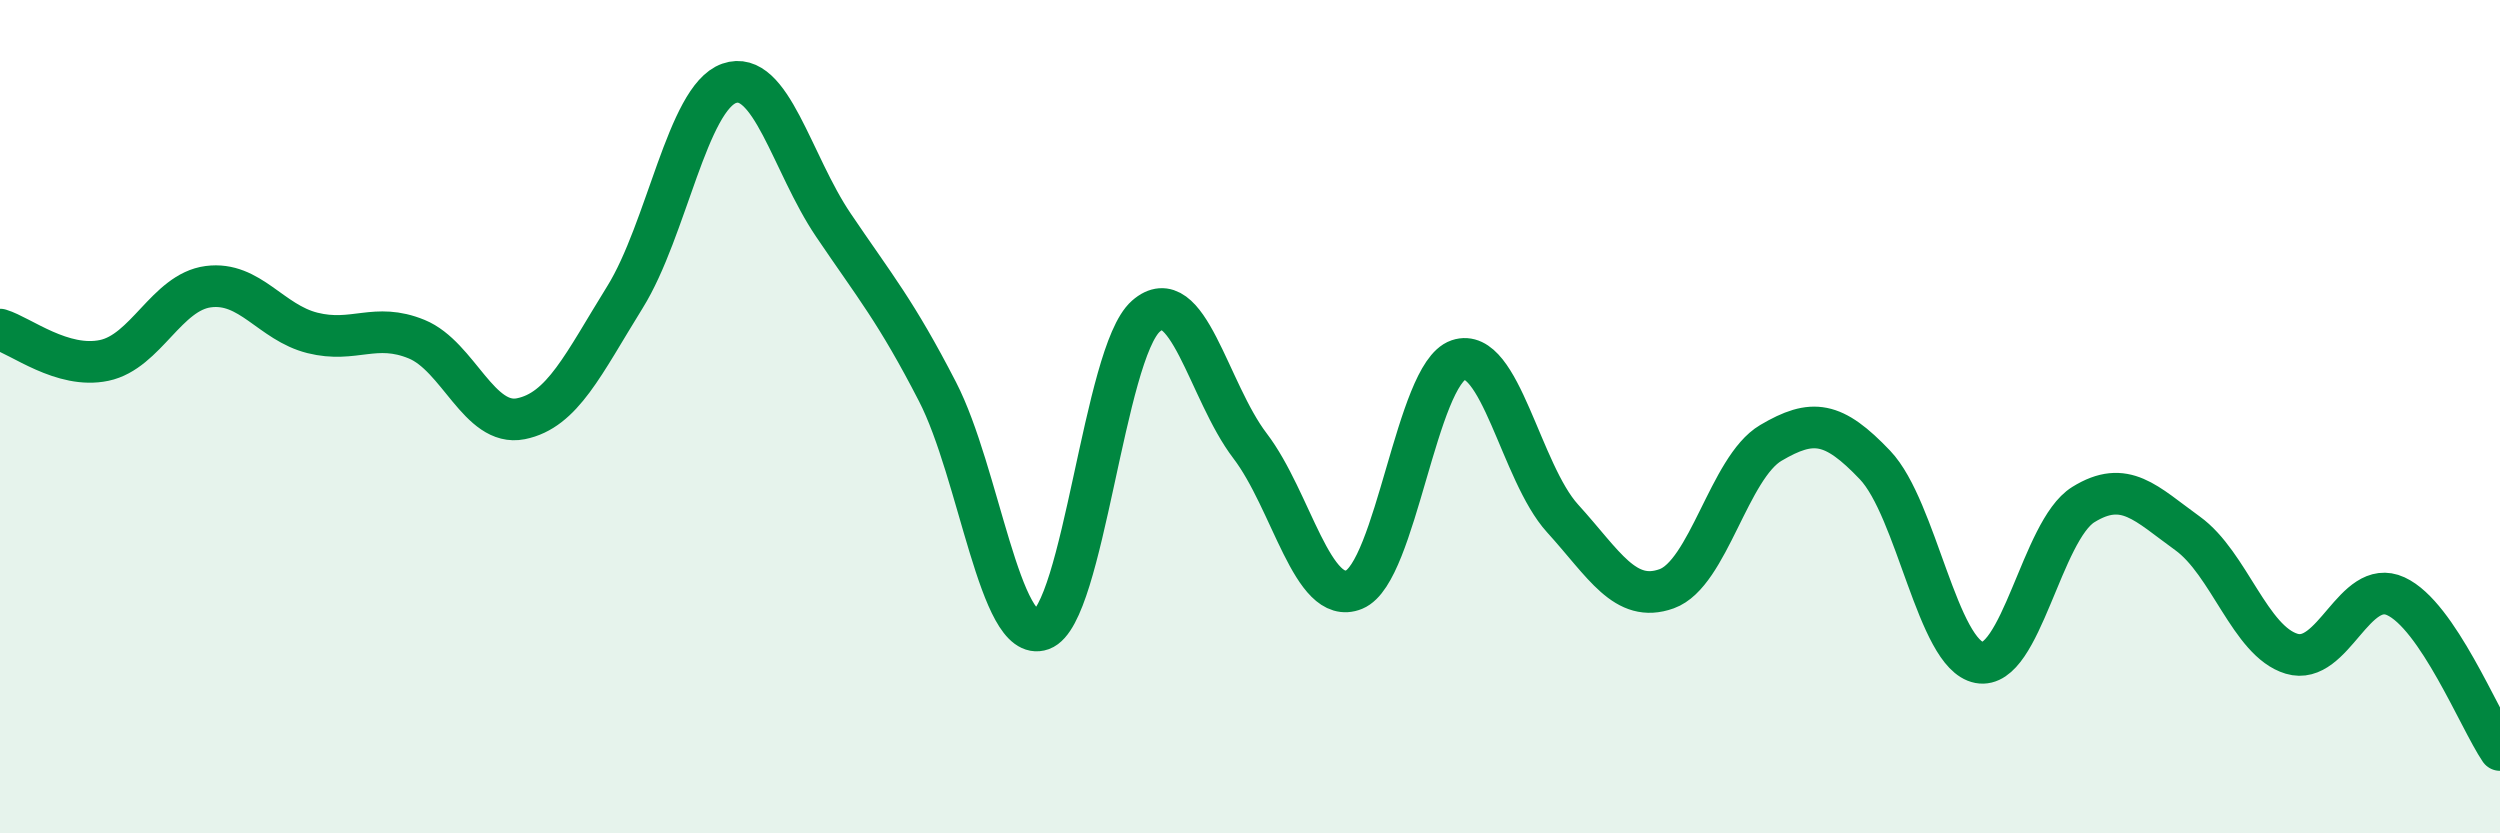
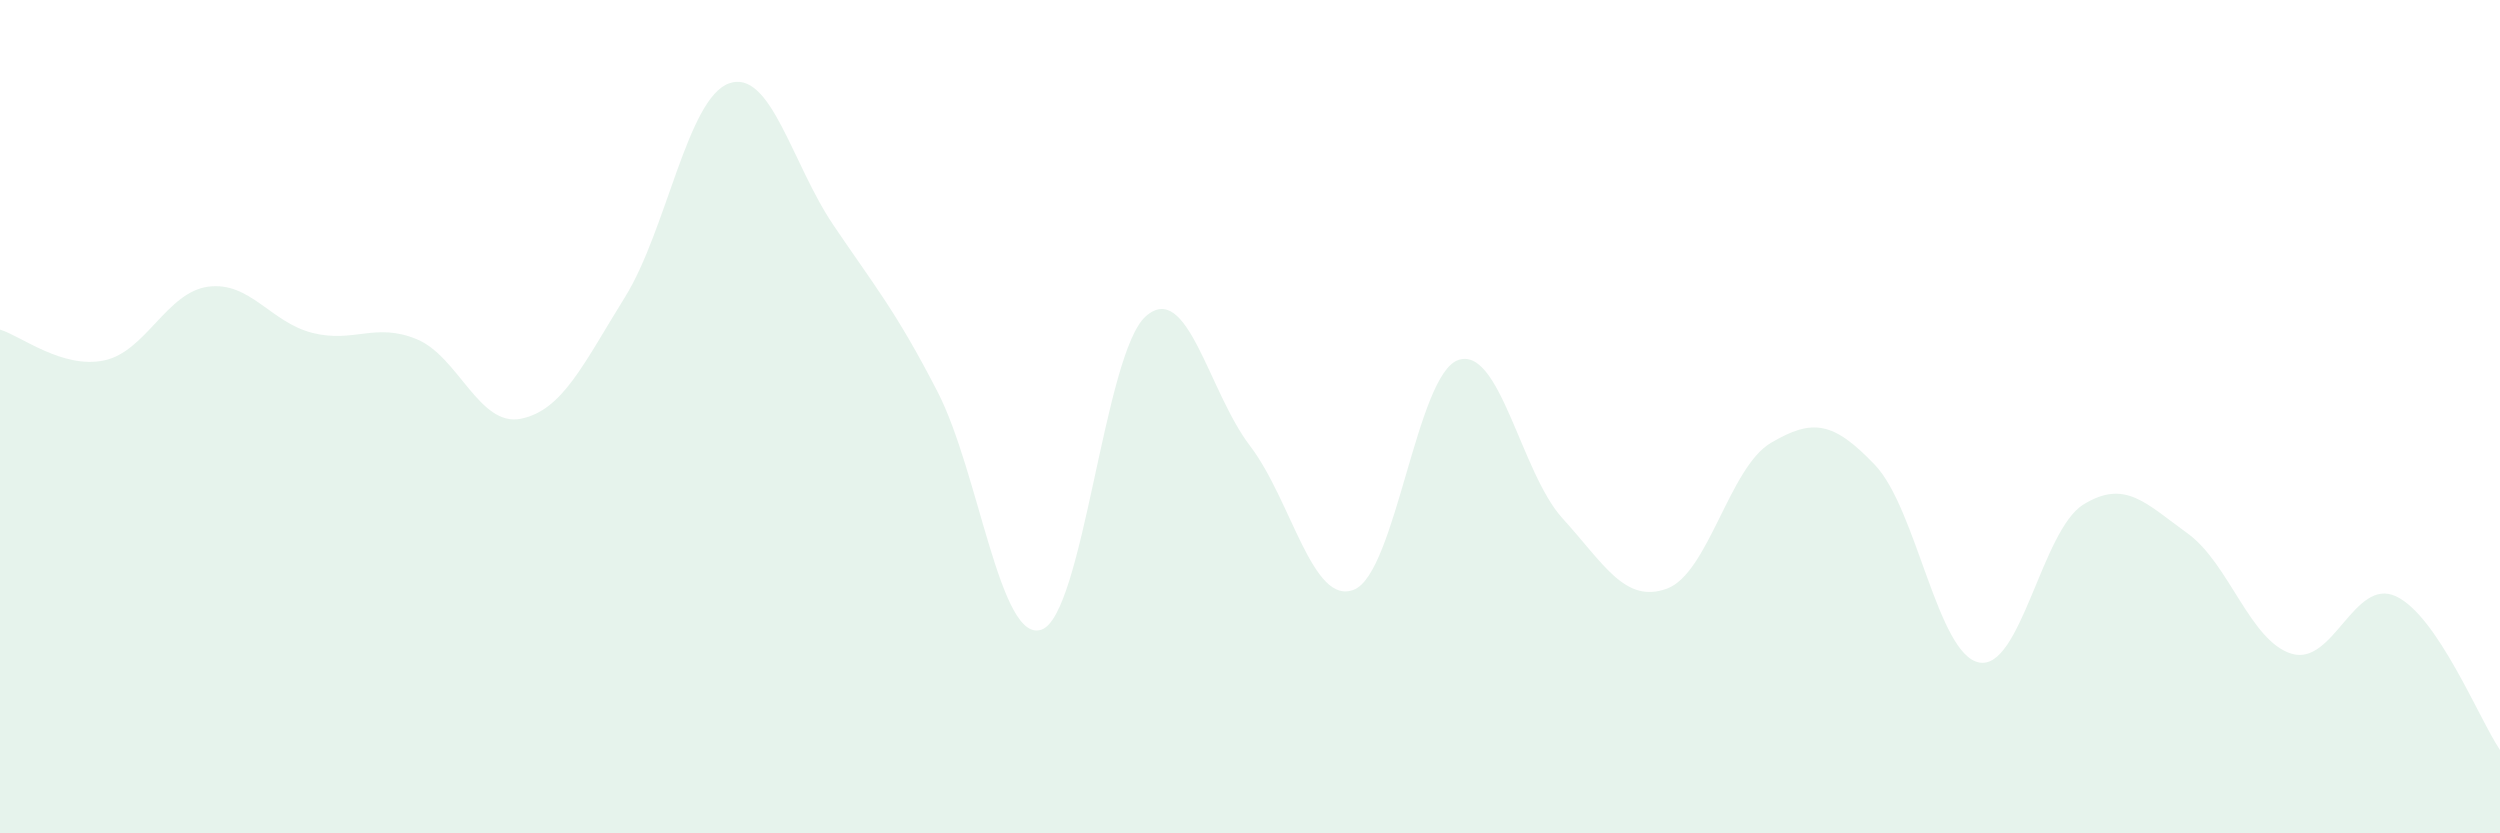
<svg xmlns="http://www.w3.org/2000/svg" width="60" height="20" viewBox="0 0 60 20">
  <path d="M 0,7.91 C 0.5,8.06 1.5,8.86 2.5,8.65 C 3.5,8.44 4,7.01 5,6.88 C 6,6.75 6.5,7.74 7.5,7.99 C 8.5,8.24 9,7.73 10,8.14 C 11,8.55 11.5,10.25 12.5,10.05 C 13.5,9.85 14,8.74 15,7.13 C 16,5.52 16.5,2.35 17.5,2 C 18.5,1.65 19,3.92 20,5.4 C 21,6.88 21.5,7.46 22.5,9.4 C 23.5,11.34 24,15.47 25,15.11 C 26,14.75 26.5,8.47 27.5,7.59 C 28.5,6.71 29,9.39 30,10.7 C 31,12.01 31.5,14.56 32.5,14.15 C 33.5,13.74 34,8.98 35,8.64 C 36,8.3 36.5,11.34 37.5,12.44 C 38.5,13.54 39,14.49 40,14.13 C 41,13.77 41.5,11.22 42.5,10.63 C 43.5,10.04 44,10.11 45,11.16 C 46,12.21 46.5,15.71 47.5,15.9 C 48.5,16.09 49,12.73 50,12.11 C 51,11.49 51.5,12.08 52.5,12.8 C 53.5,13.52 54,15.39 55,15.69 C 56,15.99 56.5,13.85 57.5,14.31 C 58.5,14.77 59.5,17.26 60,18L60 20L0 20Z" fill="#008740" opacity="0.1" stroke-linecap="round" stroke-linejoin="round" />
-   <path d="M 0,7.91 C 0.5,8.06 1.5,8.86 2.5,8.65 C 3.5,8.44 4,7.01 5,6.88 C 6,6.75 6.5,7.74 7.5,7.99 C 8.5,8.24 9,7.73 10,8.14 C 11,8.55 11.5,10.25 12.5,10.05 C 13.5,9.85 14,8.74 15,7.13 C 16,5.52 16.5,2.35 17.5,2 C 18.5,1.65 19,3.92 20,5.4 C 21,6.88 21.5,7.46 22.5,9.4 C 23.5,11.34 24,15.47 25,15.11 C 26,14.75 26.5,8.47 27.5,7.59 C 28.5,6.71 29,9.39 30,10.7 C 31,12.01 31.5,14.56 32.5,14.15 C 33.5,13.74 34,8.98 35,8.64 C 36,8.3 36.5,11.34 37.5,12.44 C 38.5,13.54 39,14.49 40,14.13 C 41,13.77 41.5,11.22 42.5,10.63 C 43.5,10.04 44,10.11 45,11.16 C 46,12.21 46.5,15.71 47.5,15.9 C 48.5,16.09 49,12.73 50,12.11 C 51,11.49 51.5,12.08 52.5,12.8 C 53.5,13.52 54,15.39 55,15.69 C 56,15.99 56.5,13.85 57.5,14.31 C 58.5,14.77 59.5,17.26 60,18" stroke="#008740" stroke-width="1" fill="none" stroke-linecap="round" stroke-linejoin="round" />
</svg>